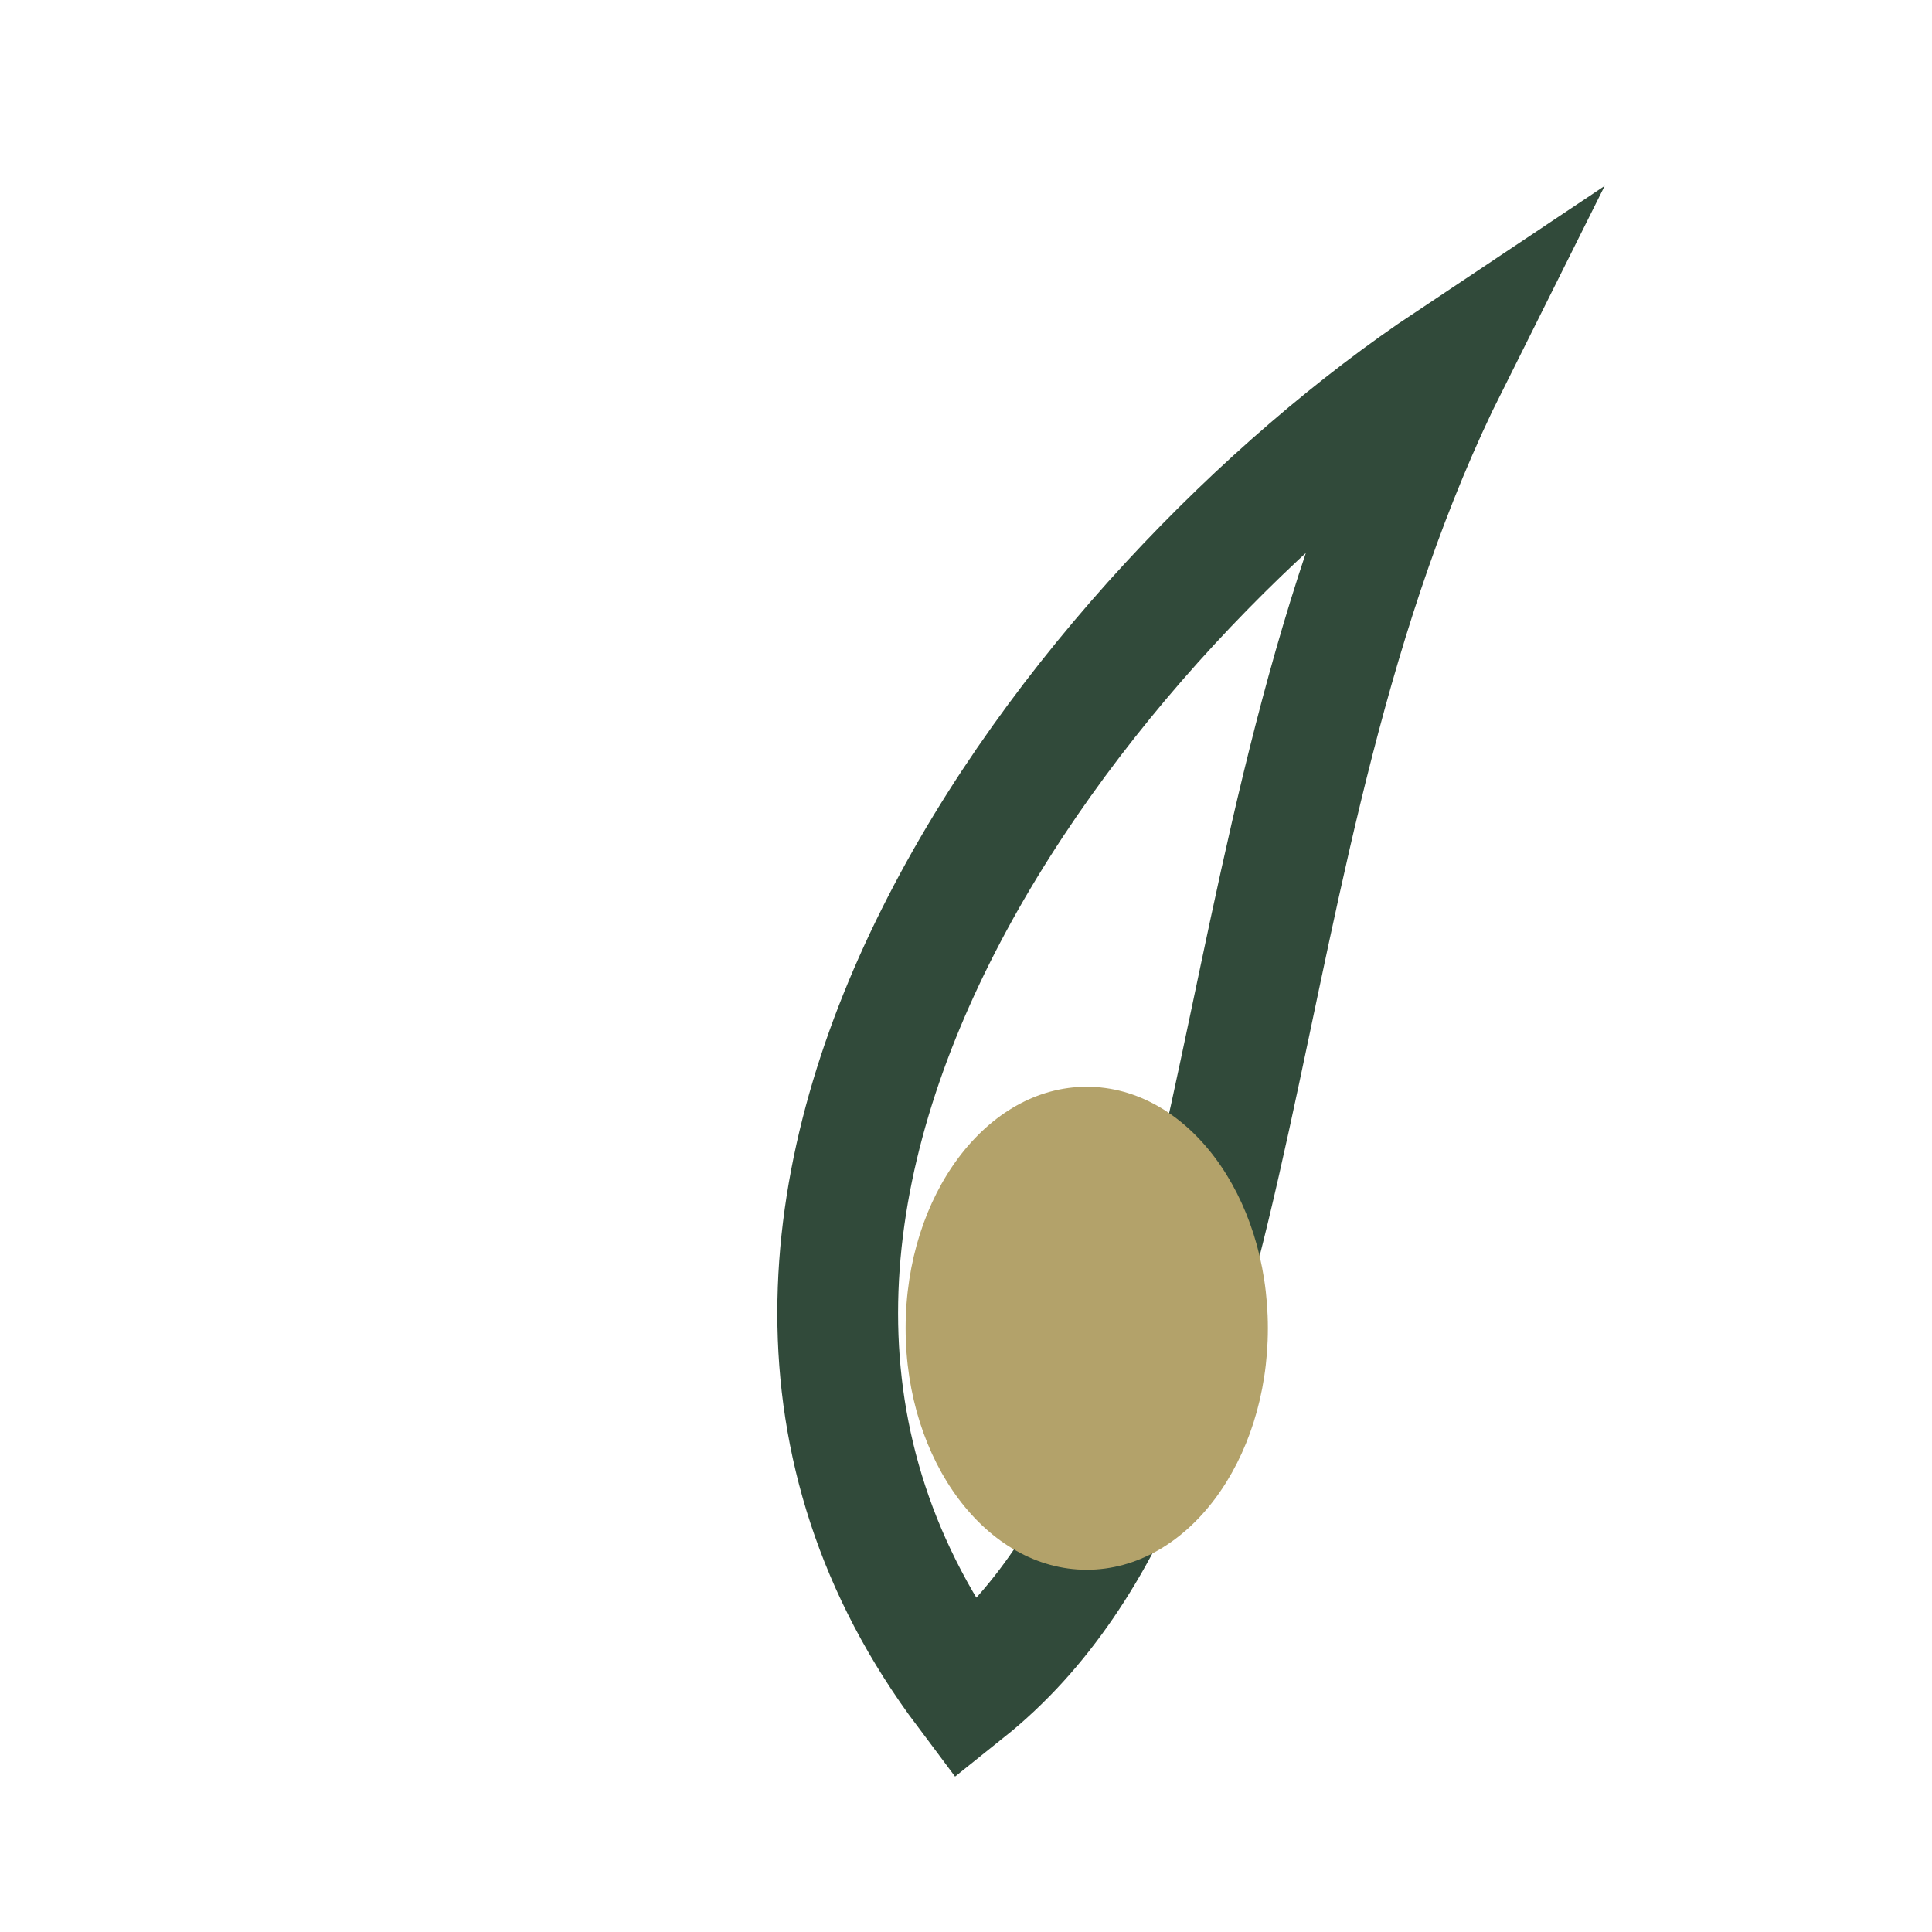
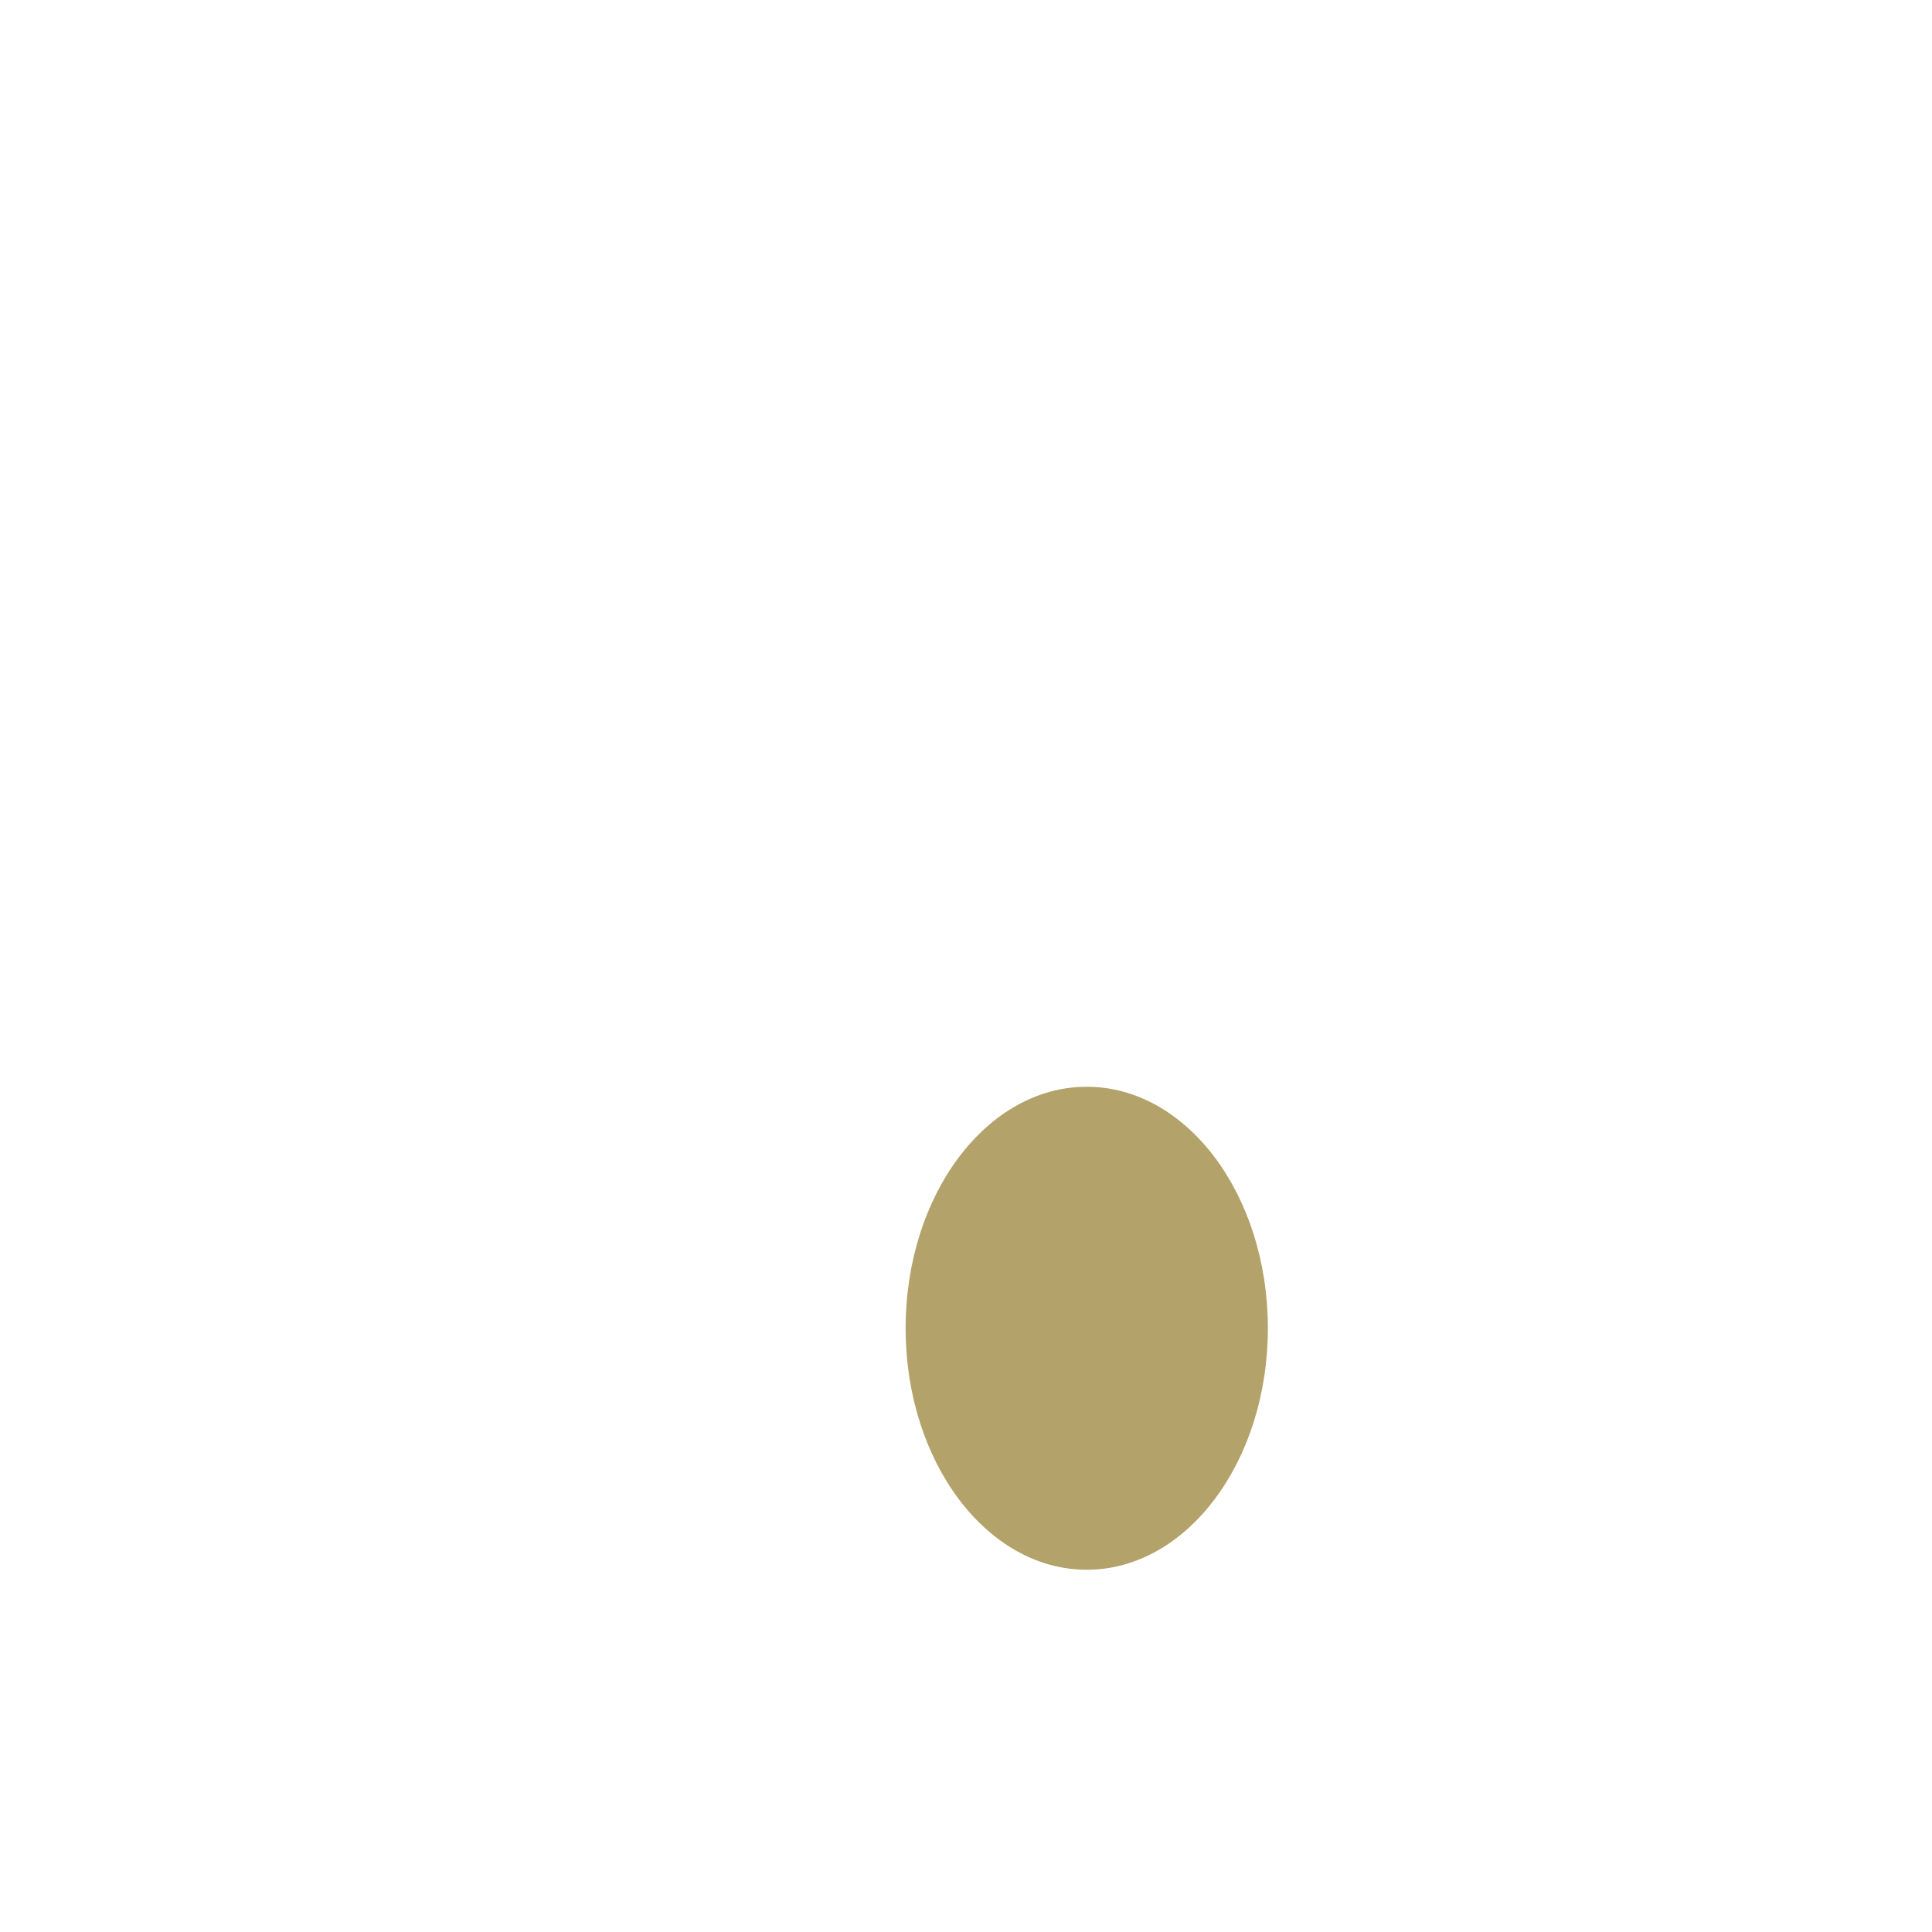
<svg xmlns="http://www.w3.org/2000/svg" width="32" height="32" viewBox="0 0 32 32">
-   <path d="M16 28c-6-8 2-18 8-22-4 8-3 18-8 22z" fill="none" stroke="#314A3A" stroke-width="2" />
  <ellipse cx="18" cy="22" rx="3" ry="4" fill="#B3A26A" />
</svg>